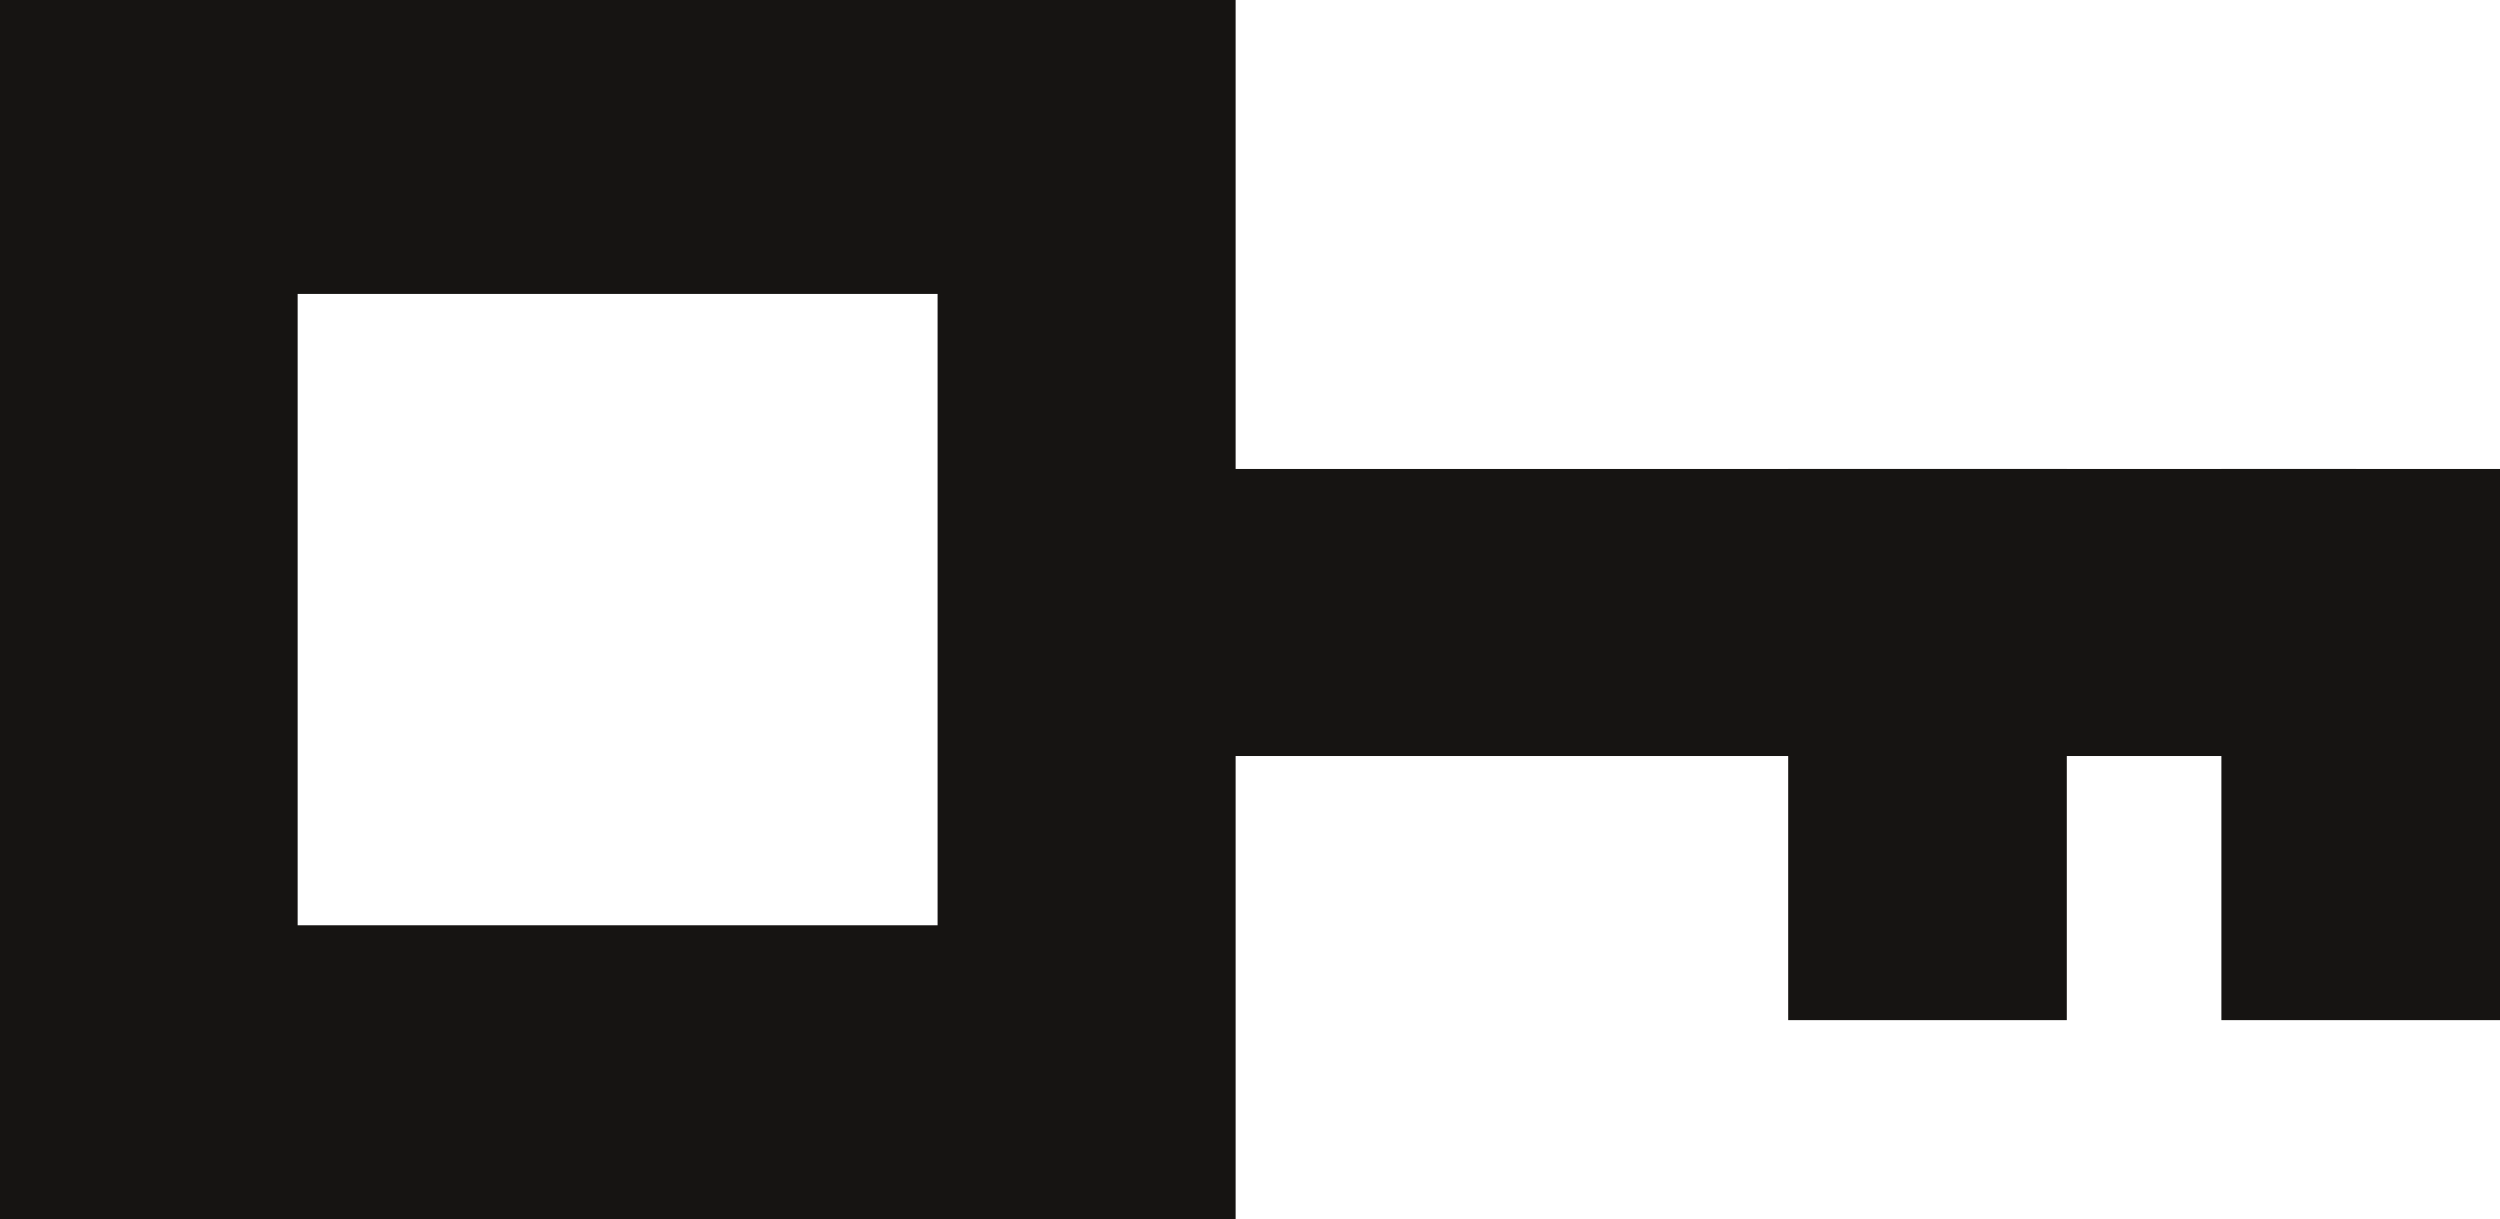
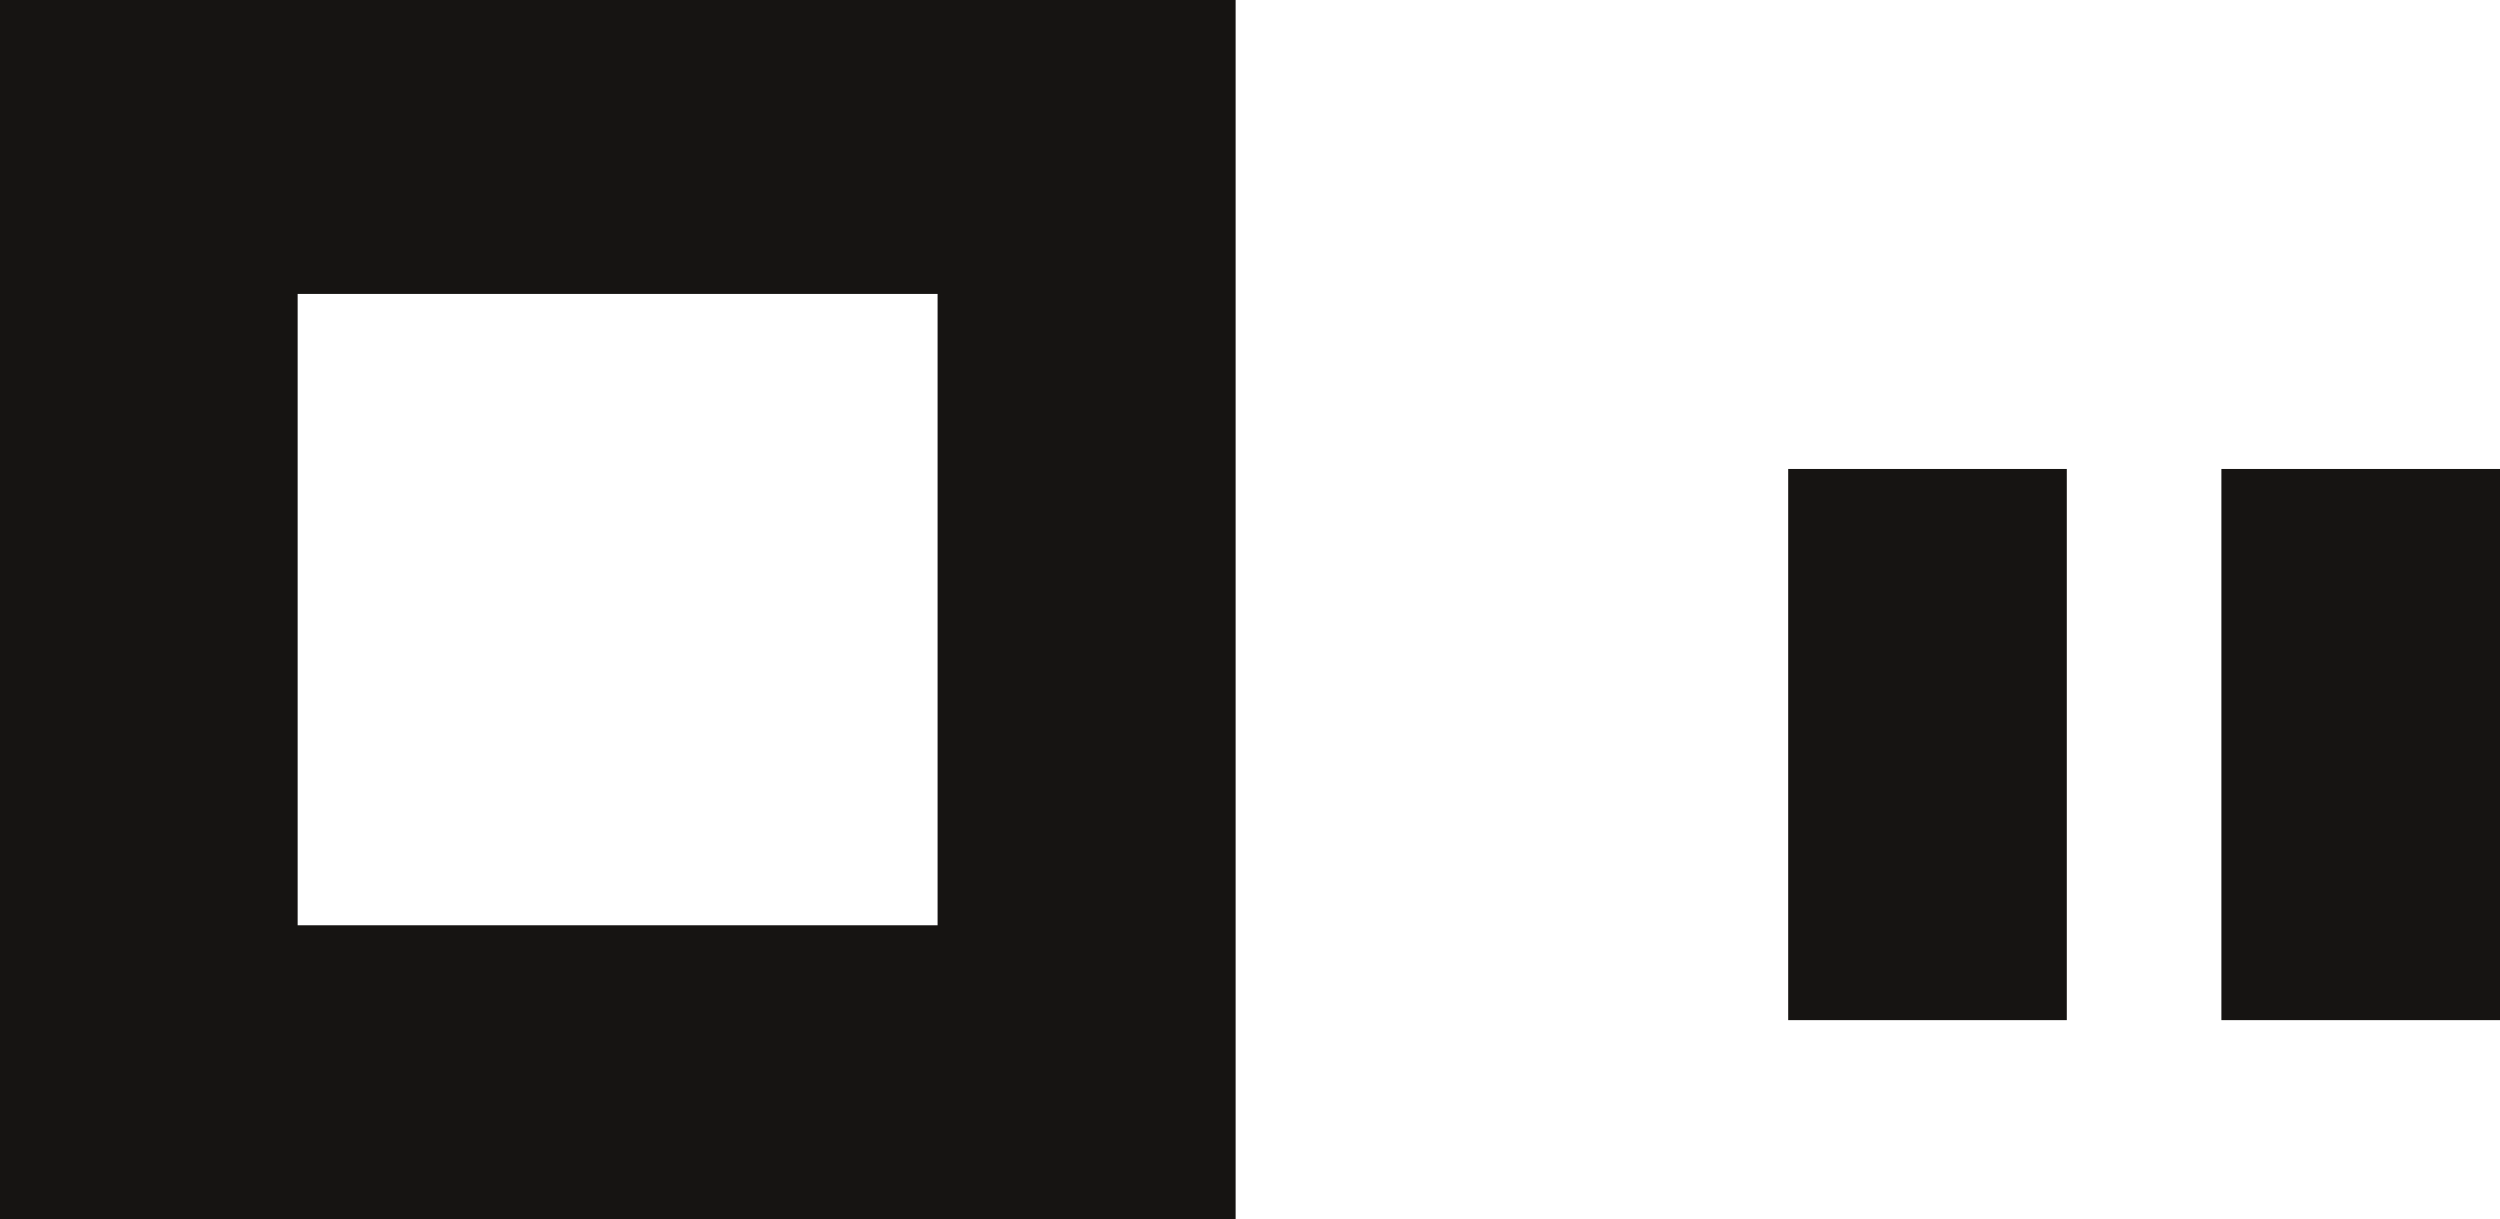
<svg xmlns="http://www.w3.org/2000/svg" id="Groupe_91" data-name="Groupe 91" width="57.115" height="27.854" viewBox="0 0 57.115 27.854">
  <path id="Tracé_53" data-name="Tracé 53" d="M72.392-9.708H66.027V-22.3h6.365Z" transform="translate(-15.277 33.014)" fill="#161412" />
-   <path id="Tracé_54" data-name="Tracé 54" d="M61.036-15.742H31.147V-22.3H61.036Z" transform="translate(-7.207 33.014)" fill="#161412" />
  <path id="Tracé_55" data-name="Tracé 55" d="M0-8.385H28.229V-36.239H0ZM0-36.239m6.8,6.715h14.62V-15.1H6.8Z" transform="translate(0 36.239)" fill="#161412" />
  <path id="Tracé_56" data-name="Tracé 56" d="M59.516-9.708H53.151V-22.3h6.365Z" transform="translate(-12.298 33.014)" fill="#161412" />
</svg>